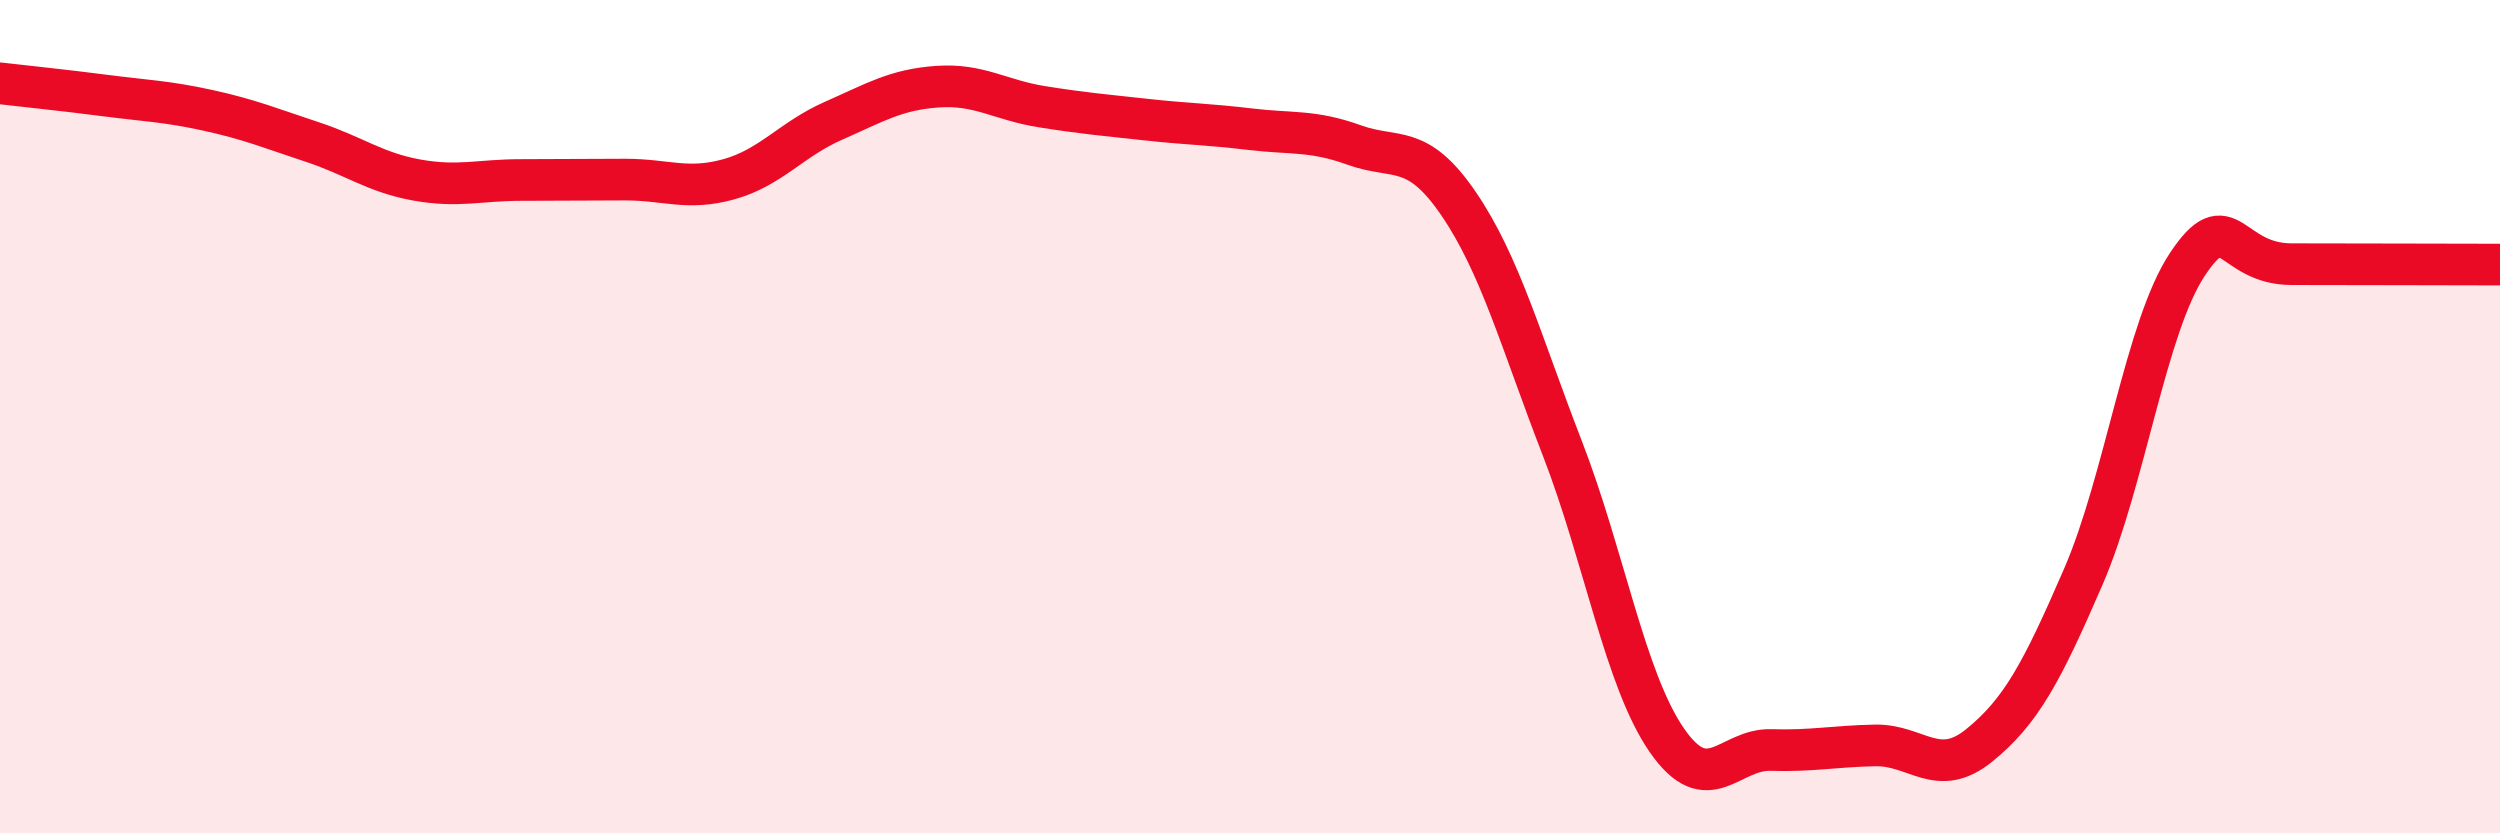
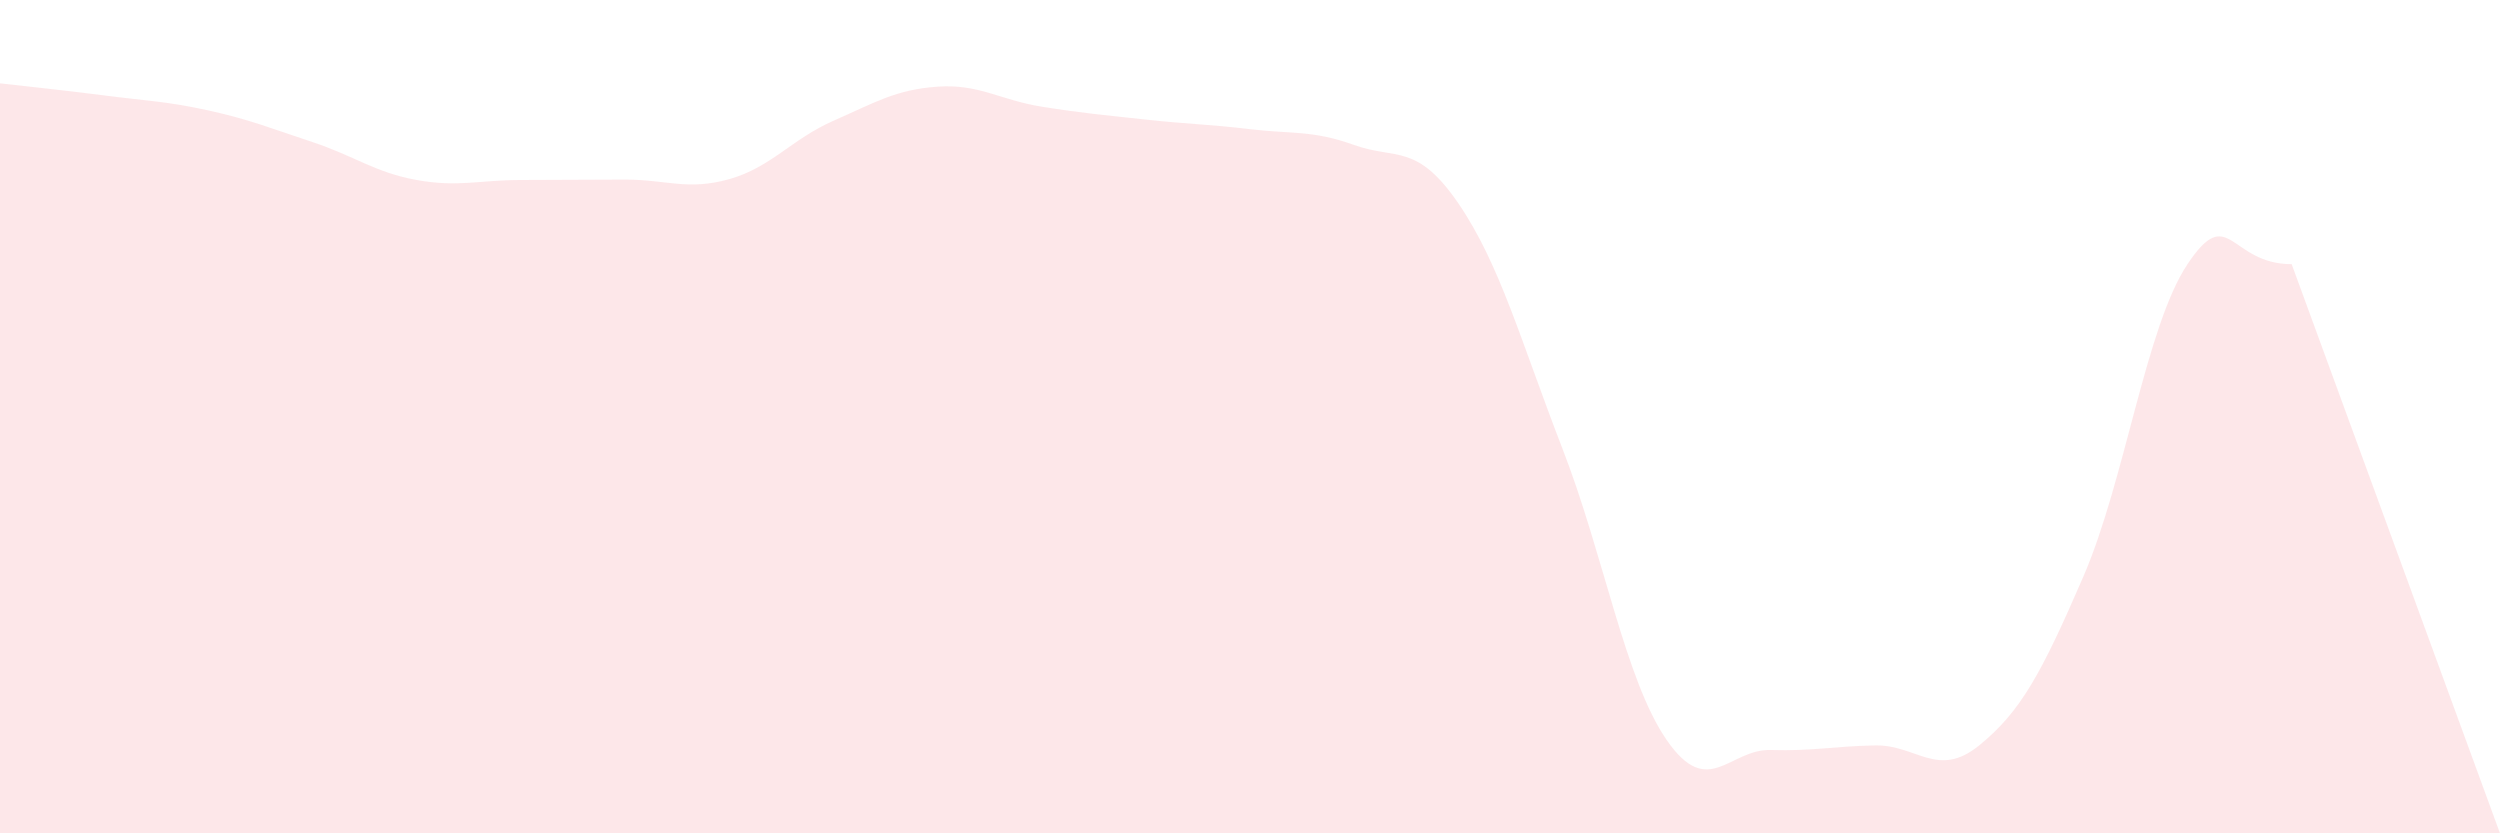
<svg xmlns="http://www.w3.org/2000/svg" width="60" height="20" viewBox="0 0 60 20">
-   <path d="M 0,2 C 0.5,2.06 1.5,2.16 2.5,2.29 C 3.5,2.42 4,2.43 5,2.65 C 6,2.87 6.5,3.08 7.5,3.41 C 8.5,3.74 9,4.14 10,4.32 C 11,4.5 11.5,4.32 12.5,4.32 C 13.5,4.32 14,4.31 15,4.31 C 16,4.31 16.5,4.58 17.5,4.3 C 18.5,4.02 19,3.34 20,2.9 C 21,2.46 21.5,2.15 22.5,2.08 C 23.5,2.01 24,2.4 25,2.56 C 26,2.72 26.5,2.76 27.5,2.87 C 28.5,2.98 29,2.98 30,3.1 C 31,3.22 31.5,3.12 32.5,3.48 C 33.5,3.84 34,3.42 35,4.88 C 36,6.34 36.5,8.19 37.5,10.77 C 38.5,13.35 39,16.31 40,17.76 C 41,19.21 41.5,17.97 42.5,18 C 43.5,18.03 44,17.91 45,17.89 C 46,17.87 46.5,18.7 47.5,17.89 C 48.5,17.08 49,16.15 50,13.84 C 51,11.53 51.5,7.84 52.5,6.34 C 53.5,4.84 53.5,6.34 55,6.34 C 56.5,6.34 59,6.35 60,6.35L60 20L0 20Z" fill="#EB0A25" opacity="0.1" stroke-linecap="round" stroke-linejoin="round" />
-   <path d="M 0,2 C 0.5,2.06 1.5,2.16 2.5,2.29 C 3.5,2.42 4,2.43 5,2.65 C 6,2.87 6.5,3.08 7.5,3.41 C 8.5,3.74 9,4.14 10,4.32 C 11,4.5 11.5,4.32 12.5,4.32 C 13.5,4.32 14,4.31 15,4.31 C 16,4.31 16.5,4.58 17.5,4.3 C 18.5,4.02 19,3.34 20,2.9 C 21,2.46 21.5,2.15 22.5,2.08 C 23.5,2.01 24,2.4 25,2.56 C 26,2.72 26.5,2.76 27.5,2.87 C 28.5,2.98 29,2.98 30,3.1 C 31,3.22 31.5,3.12 32.5,3.48 C 33.5,3.84 34,3.42 35,4.88 C 36,6.34 36.5,8.19 37.5,10.77 C 38.5,13.35 39,16.31 40,17.76 C 41,19.21 41.5,17.97 42.5,18 C 43.5,18.03 44,17.91 45,17.89 C 46,17.87 46.5,18.7 47.5,17.89 C 48.5,17.08 49,16.15 50,13.84 C 51,11.53 51.5,7.84 52.5,6.34 C 53.5,4.84 53.5,6.34 55,6.34 C 56.5,6.34 59,6.35 60,6.35" stroke="#EB0A25" stroke-width="1" fill="none" stroke-linecap="round" stroke-linejoin="round" />
+   <path d="M 0,2 C 0.5,2.06 1.5,2.16 2.5,2.29 C 3.5,2.42 4,2.43 5,2.65 C 6,2.87 6.5,3.08 7.5,3.41 C 8.5,3.74 9,4.14 10,4.32 C 11,4.5 11.5,4.32 12.5,4.32 C 13.5,4.32 14,4.31 15,4.31 C 16,4.31 16.5,4.58 17.5,4.3 C 18.5,4.02 19,3.34 20,2.9 C 21,2.46 21.5,2.15 22.5,2.08 C 23.5,2.01 24,2.4 25,2.56 C 26,2.72 26.5,2.76 27.5,2.87 C 28.5,2.98 29,2.98 30,3.1 C 31,3.22 31.5,3.12 32.5,3.48 C 33.5,3.84 34,3.42 35,4.88 C 36,6.34 36.5,8.19 37.5,10.77 C 38.5,13.35 39,16.31 40,17.76 C 41,19.21 41.5,17.97 42.5,18 C 43.5,18.03 44,17.91 45,17.89 C 46,17.87 46.5,18.7 47.5,17.89 C 48.5,17.08 49,16.15 50,13.84 C 51,11.53 51.5,7.84 52.5,6.34 C 53.5,4.84 53.5,6.34 55,6.34 L60 20L0 20Z" fill="#EB0A25" opacity="0.1" stroke-linecap="round" stroke-linejoin="round" />
</svg>